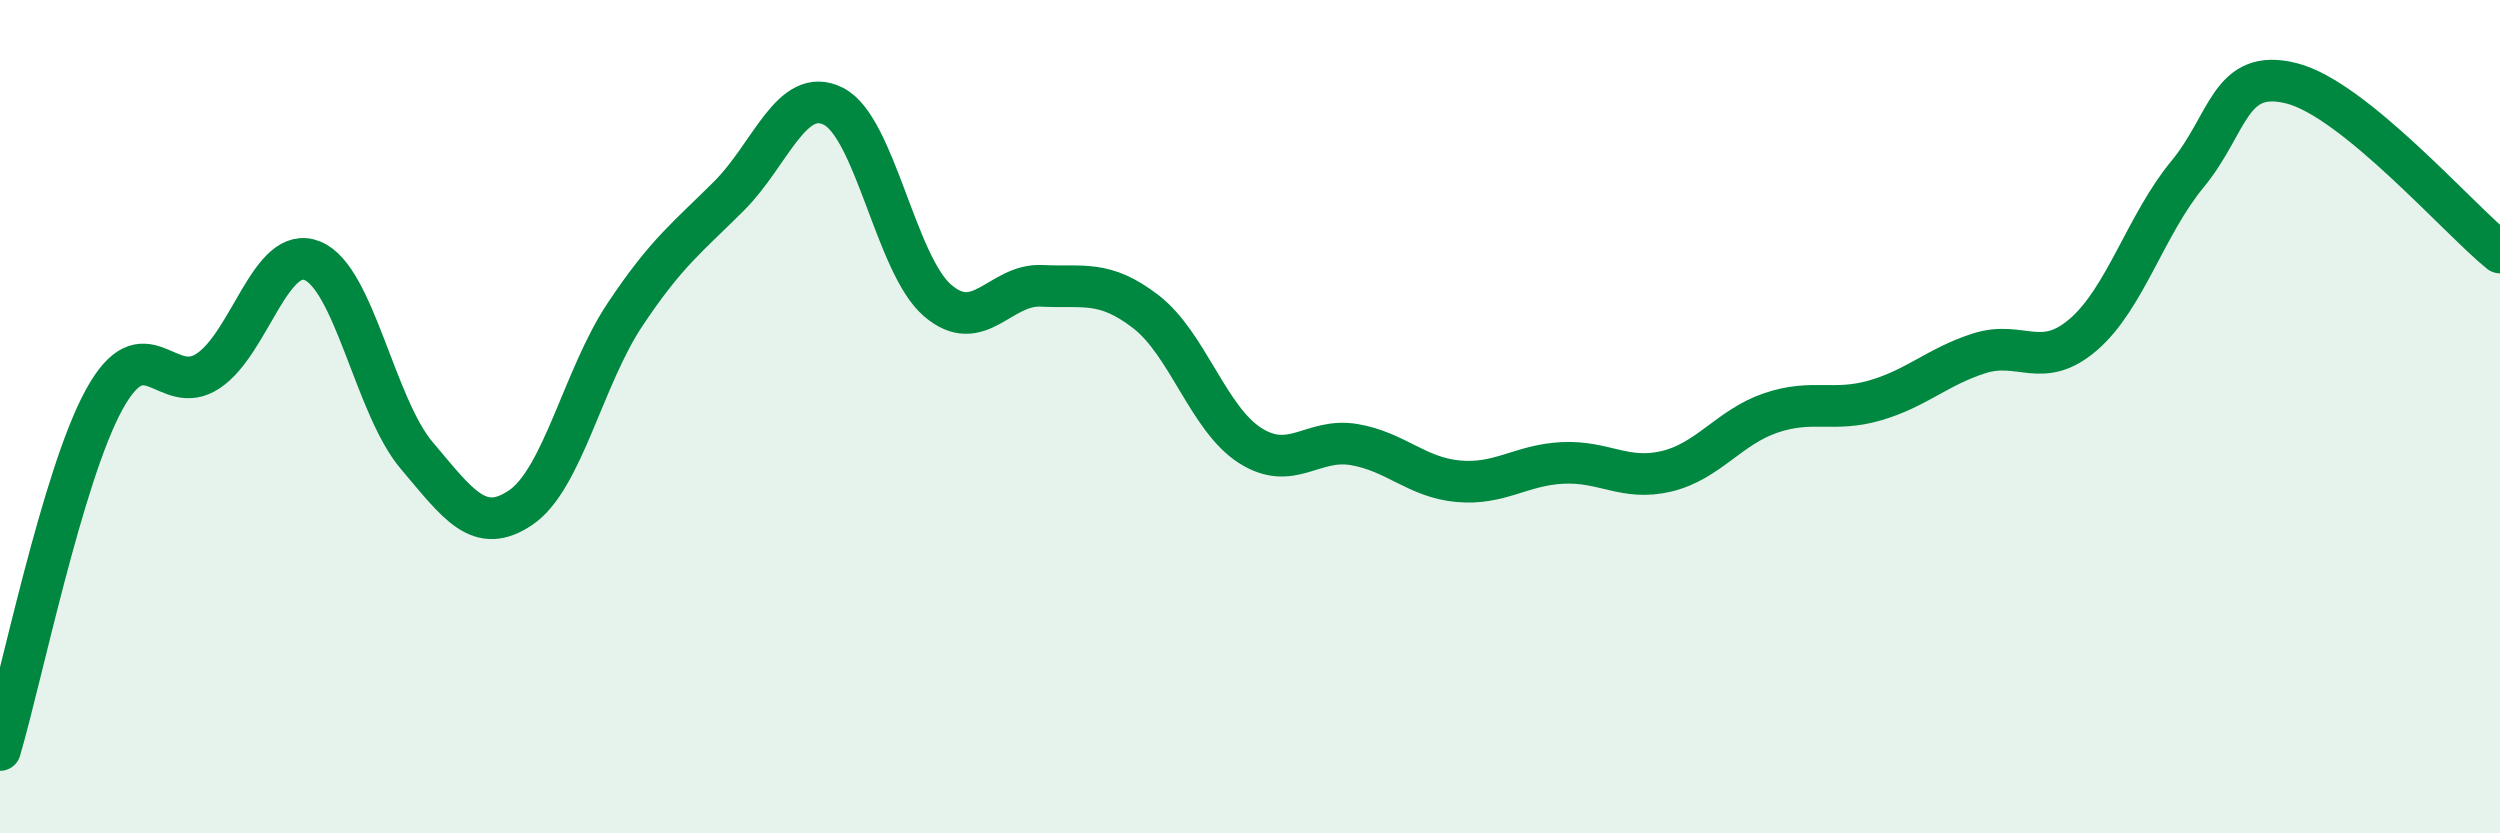
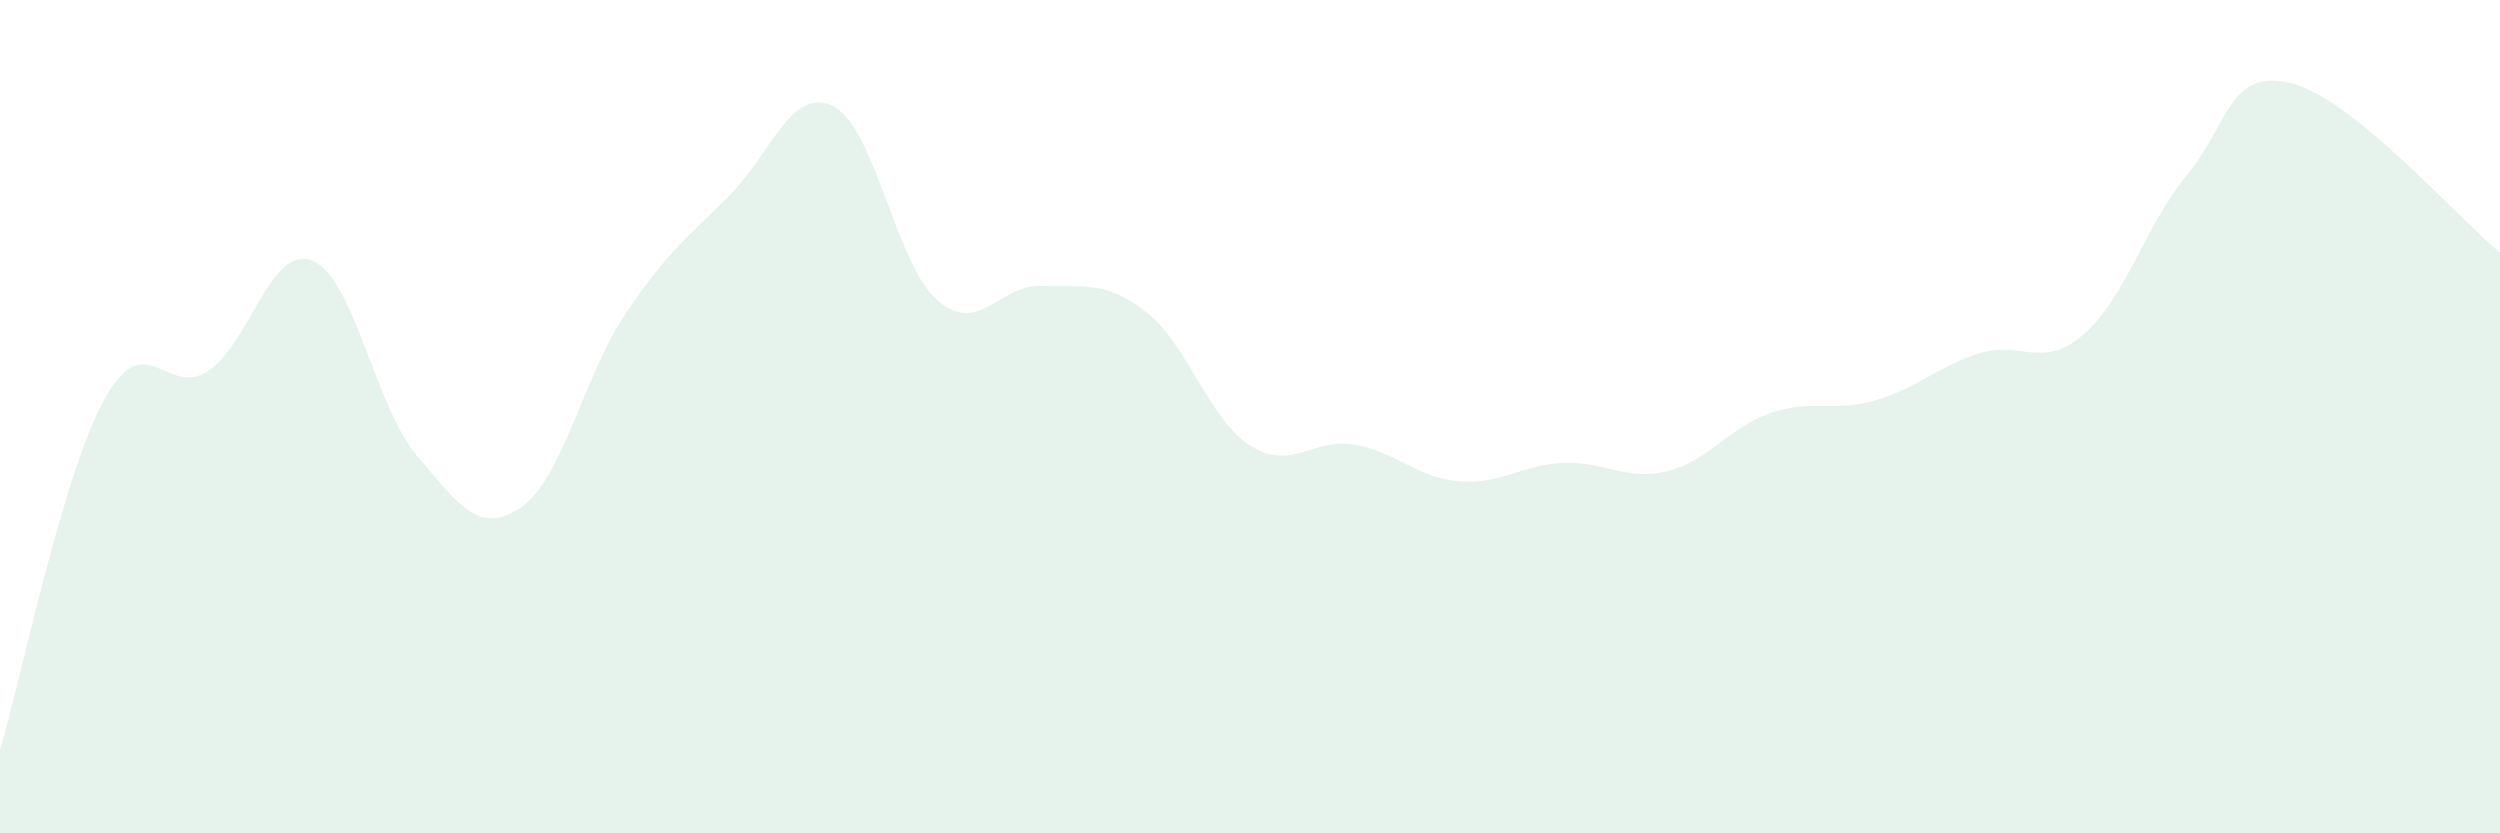
<svg xmlns="http://www.w3.org/2000/svg" width="60" height="20" viewBox="0 0 60 20">
  <path d="M 0,18 C 0.5,16.32 1.5,11.41 2.5,9.59 C 3.5,7.77 4,9.57 5,8.9 C 6,8.23 6.5,5.85 7.5,6.26 C 8.5,6.67 9,9.75 10,10.93 C 11,12.11 11.5,12.86 12.5,12.18 C 13.5,11.5 14,9.05 15,7.55 C 16,6.05 16.5,5.7 17.5,4.7 C 18.5,3.7 19,2.05 20,2.55 C 21,3.05 21.5,6.35 22.5,7.21 C 23.5,8.07 24,6.81 25,6.86 C 26,6.91 26.5,6.71 27.5,7.48 C 28.5,8.25 29,10.05 30,10.69 C 31,11.33 31.5,10.5 32.5,10.67 C 33.5,10.84 34,11.46 35,11.55 C 36,11.64 36.5,11.16 37.5,11.11 C 38.5,11.06 39,11.55 40,11.31 C 41,11.07 41.5,10.25 42.5,9.91 C 43.5,9.57 44,9.9 45,9.61 C 46,9.32 46.5,8.8 47.5,8.48 C 48.5,8.16 49,8.89 50,8.03 C 51,7.17 51.5,5.39 52.5,4.18 C 53.5,2.97 53.5,1.62 55,2 C 56.5,2.38 59,5.25 60,6.06L60 20L0 20Z" fill="#008740" opacity="0.1" stroke-linecap="round" stroke-linejoin="round" />
-   <path d="M 0,18 C 0.5,16.32 1.5,11.41 2.5,9.59 C 3.5,7.77 4,9.57 5,8.9 C 6,8.23 6.5,5.85 7.5,6.26 C 8.5,6.67 9,9.75 10,10.93 C 11,12.11 11.5,12.86 12.5,12.18 C 13.5,11.5 14,9.05 15,7.55 C 16,6.05 16.5,5.7 17.5,4.7 C 18.5,3.7 19,2.05 20,2.55 C 21,3.05 21.5,6.35 22.5,7.21 C 23.5,8.07 24,6.81 25,6.86 C 26,6.91 26.5,6.71 27.5,7.48 C 28.5,8.25 29,10.05 30,10.69 C 31,11.33 31.5,10.5 32.5,10.67 C 33.5,10.84 34,11.46 35,11.55 C 36,11.64 36.5,11.16 37.5,11.11 C 38.5,11.06 39,11.55 40,11.31 C 41,11.07 41.5,10.25 42.5,9.91 C 43.5,9.57 44,9.9 45,9.61 C 46,9.32 46.5,8.8 47.5,8.48 C 48.5,8.16 49,8.89 50,8.03 C 51,7.17 51.5,5.39 52.5,4.18 C 53.5,2.97 53.5,1.62 55,2 C 56.5,2.38 59,5.25 60,6.06" stroke="#008740" stroke-width="1" fill="none" stroke-linecap="round" stroke-linejoin="round" />
</svg>